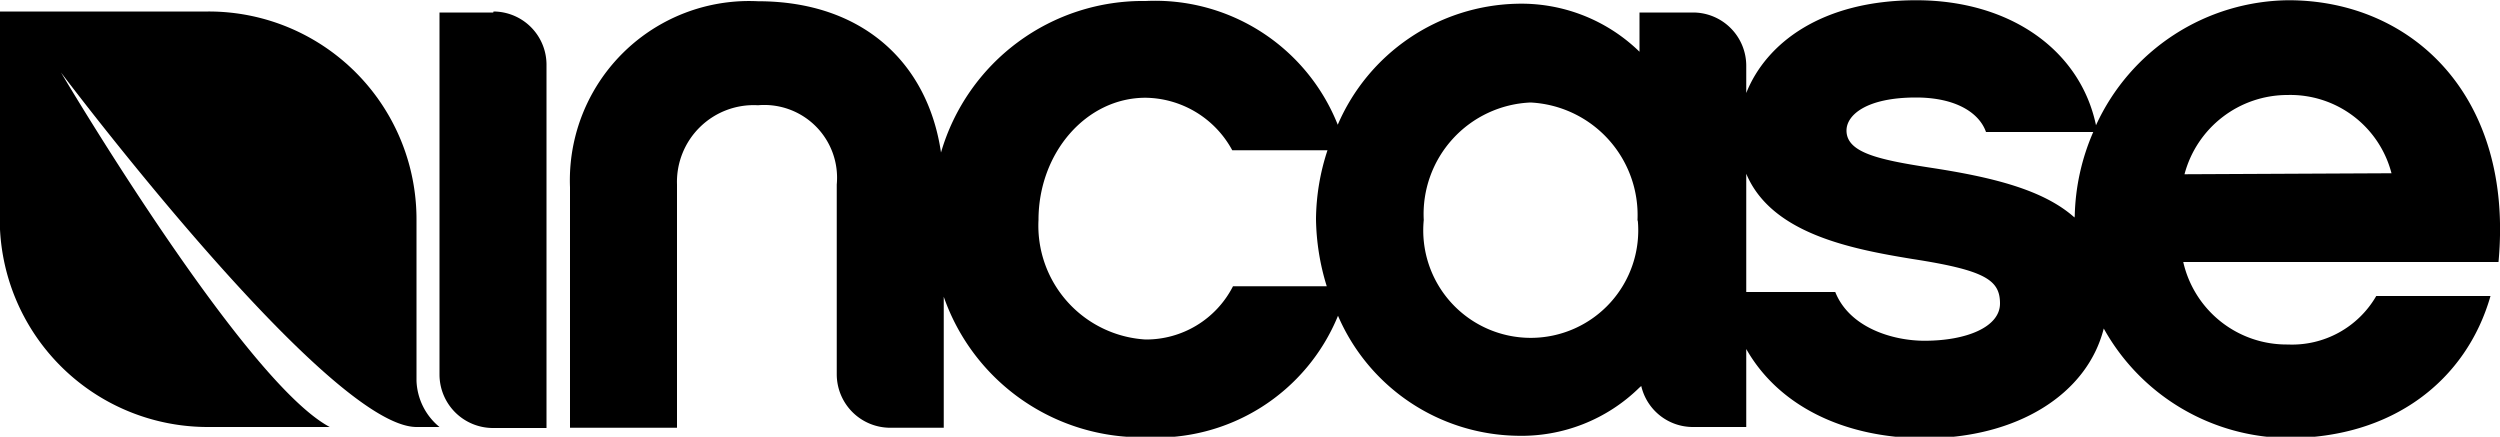
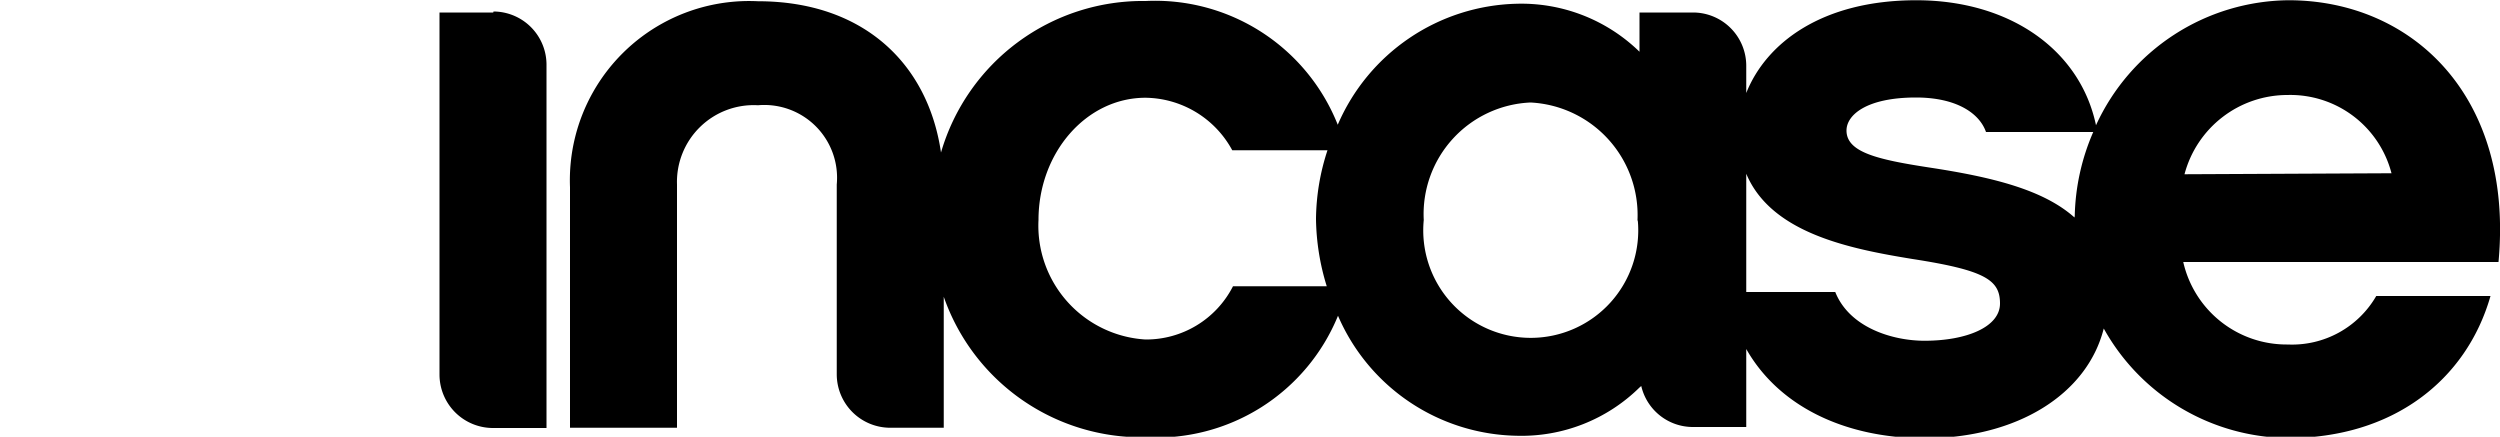
<svg xmlns="http://www.w3.org/2000/svg" id="圖層_1" data-name="圖層 1" width="100" height="17.47" viewBox="0 0 100 17.47">
  <title>未命名-1</title>
-   <path d="M367,417.6v-6.46a8.31,8.31,0,0,0-8.33-8.31h-8.34v8.31a8.32,8.32,0,0,0,8.34,8.31h4.86c-3.45-1.83-10.75-14.18-10.75-14.18s10.66,14.17,14.22,14.18h.92A2.5,2.5,0,0,1,367,417.6Z" transform="translate(-350.34 -402.37)" />
  <path d="M441.88,402.38a8.56,8.56,0,0,0-7.7,5c-.63-3-3.43-5-7.19-5s-6,1.7-6.8,3.71V405a2.13,2.13,0,0,0-2.13-2.13h-2.14v1.57a6.77,6.77,0,0,0-4.92-1.92,8,8,0,0,0-7.15,4.84,7.86,7.86,0,0,0-7.68-4.95,8.41,8.41,0,0,0-8.19,6.06c-.53-3.61-3.16-6.05-7.32-6.05a7.17,7.17,0,0,0-7.52,7.44v7.49h0v2.13h4.28v-9.73a3.07,3.07,0,0,1,3.24-3.17,2.91,2.91,0,0,1,3.15,3.17v7.59a2.14,2.14,0,0,0,2.14,2.14h2.14v-5.24a8.38,8.38,0,0,0,8.08,5.62,7.84,7.84,0,0,0,7.69-4.86A7.94,7.94,0,0,0,411,419.8a6.73,6.73,0,0,0,4.92-1.93l.07-.06a2.12,2.12,0,0,0,2.07,1.64h2.13s0-.84,0-2.12v0h0v-1c1.27,2.24,3.86,3.56,7.13,3.57,3.72,0,6.51-1.77,7.17-4.39a8.52,8.52,0,0,0,7.39,4.38c4.15,0,7.11-2.29,8.08-5.68h-4.57a3.89,3.89,0,0,1-3.54,1.94,4.24,4.24,0,0,1-4.18-3.3h12.61C450.9,406.2,446.81,402.38,441.88,402.38Zm-38.47,11.44h-3.75a3.9,3.9,0,0,1-3.5,2.13,4.56,4.56,0,0,1-4.28-4.78c0-2.69,1.91-4.89,4.28-4.89a4,4,0,0,1,3.47,2.1h3.81a9,9,0,0,0-.46,2.75A9.46,9.46,0,0,0,403.41,413.82Zm12.44-2.65a4.3,4.3,0,1,1-8.56,0s0,0,0,0v0a4.47,4.47,0,0,1,4.27-4.7,4.51,4.51,0,0,1,4.28,4.7v.06ZM427.32,416c-1.27,0-3-.52-3.57-1.95h-3.56v-4.73c1,2.38,4.14,3,6.65,3.41,2.91.45,3.5.84,3.5,1.78S429,416,427.32,416Zm6-4.93c-1.25-1.12-3.31-1.62-5.81-2-2.08-.32-3.31-.61-3.31-1.48,0-.62.8-1.32,2.78-1.32,1.59,0,2.53.61,2.8,1.38h4.29A8.86,8.86,0,0,0,433.33,411Zm4.4-1.73a4.26,4.26,0,0,1,4.12-3.17A4.18,4.18,0,0,1,446,409.3Zm-67.65-6.47h-2.15v14.48a2.14,2.14,0,0,0,2.14,2.14h2.14v-2.14h0V405A2.13,2.13,0,0,0,370.08,402.83Z" transform="translate(-350.34 -402.37)" />
</svg>